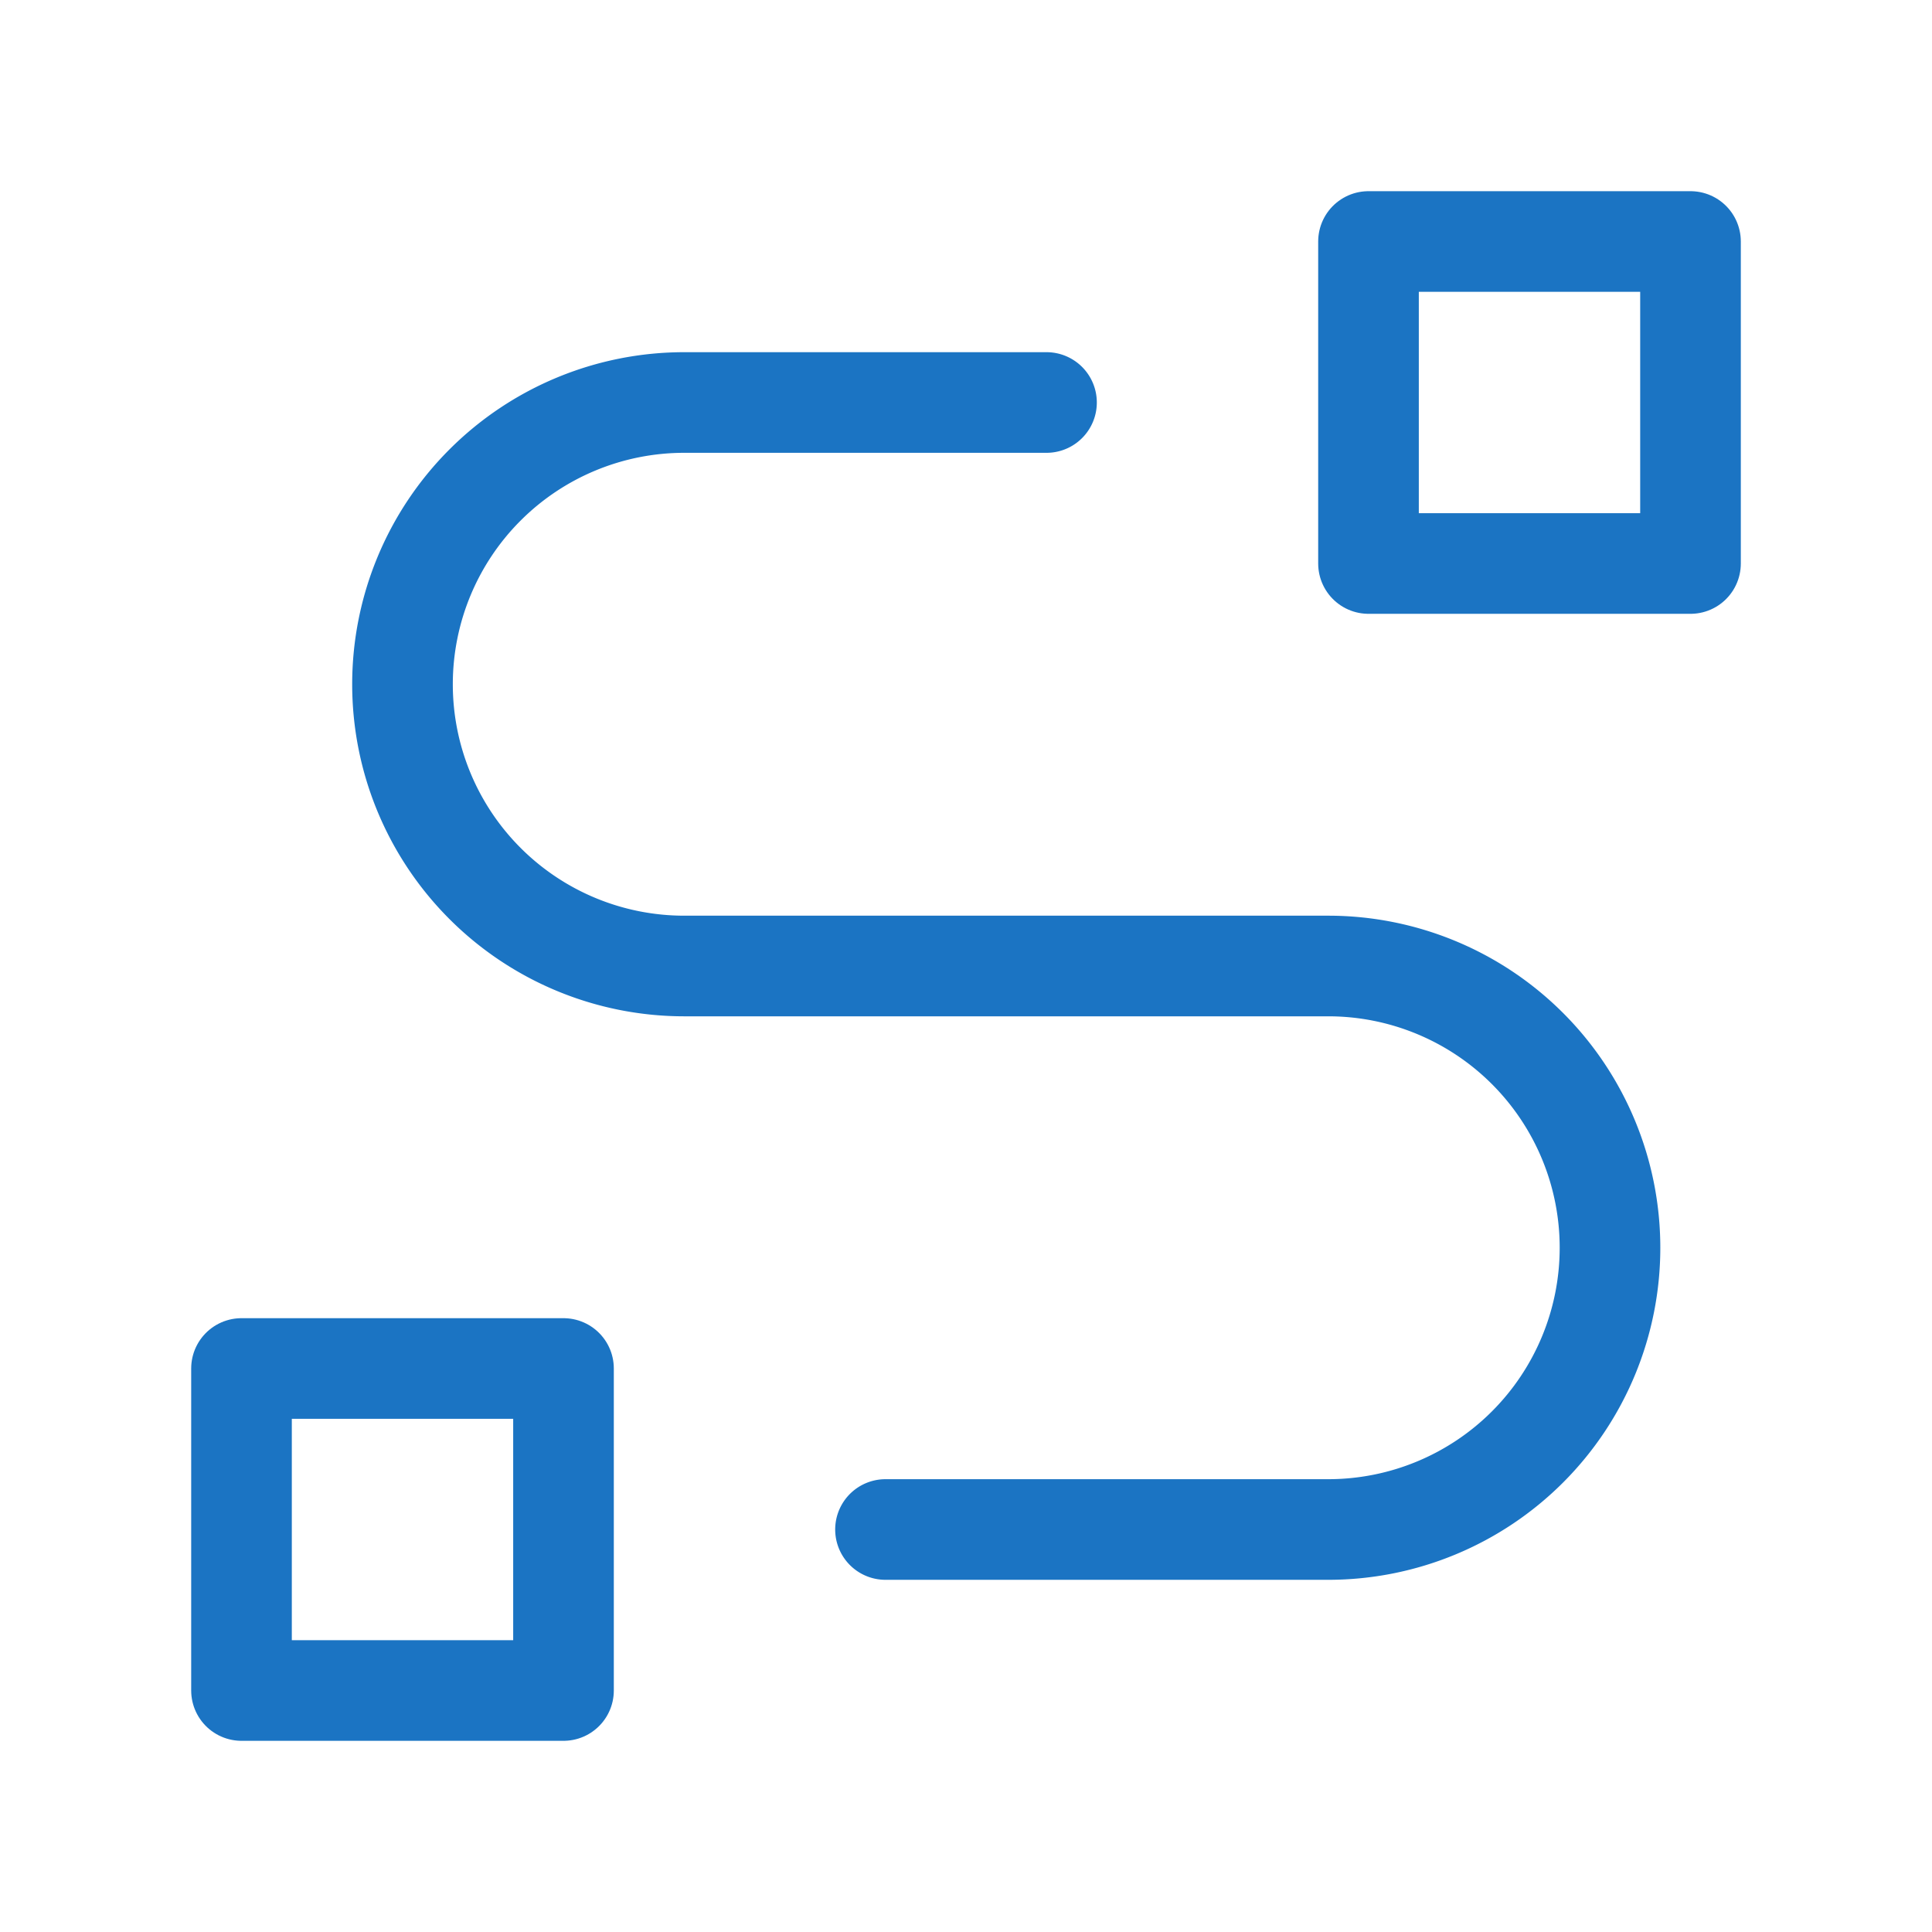
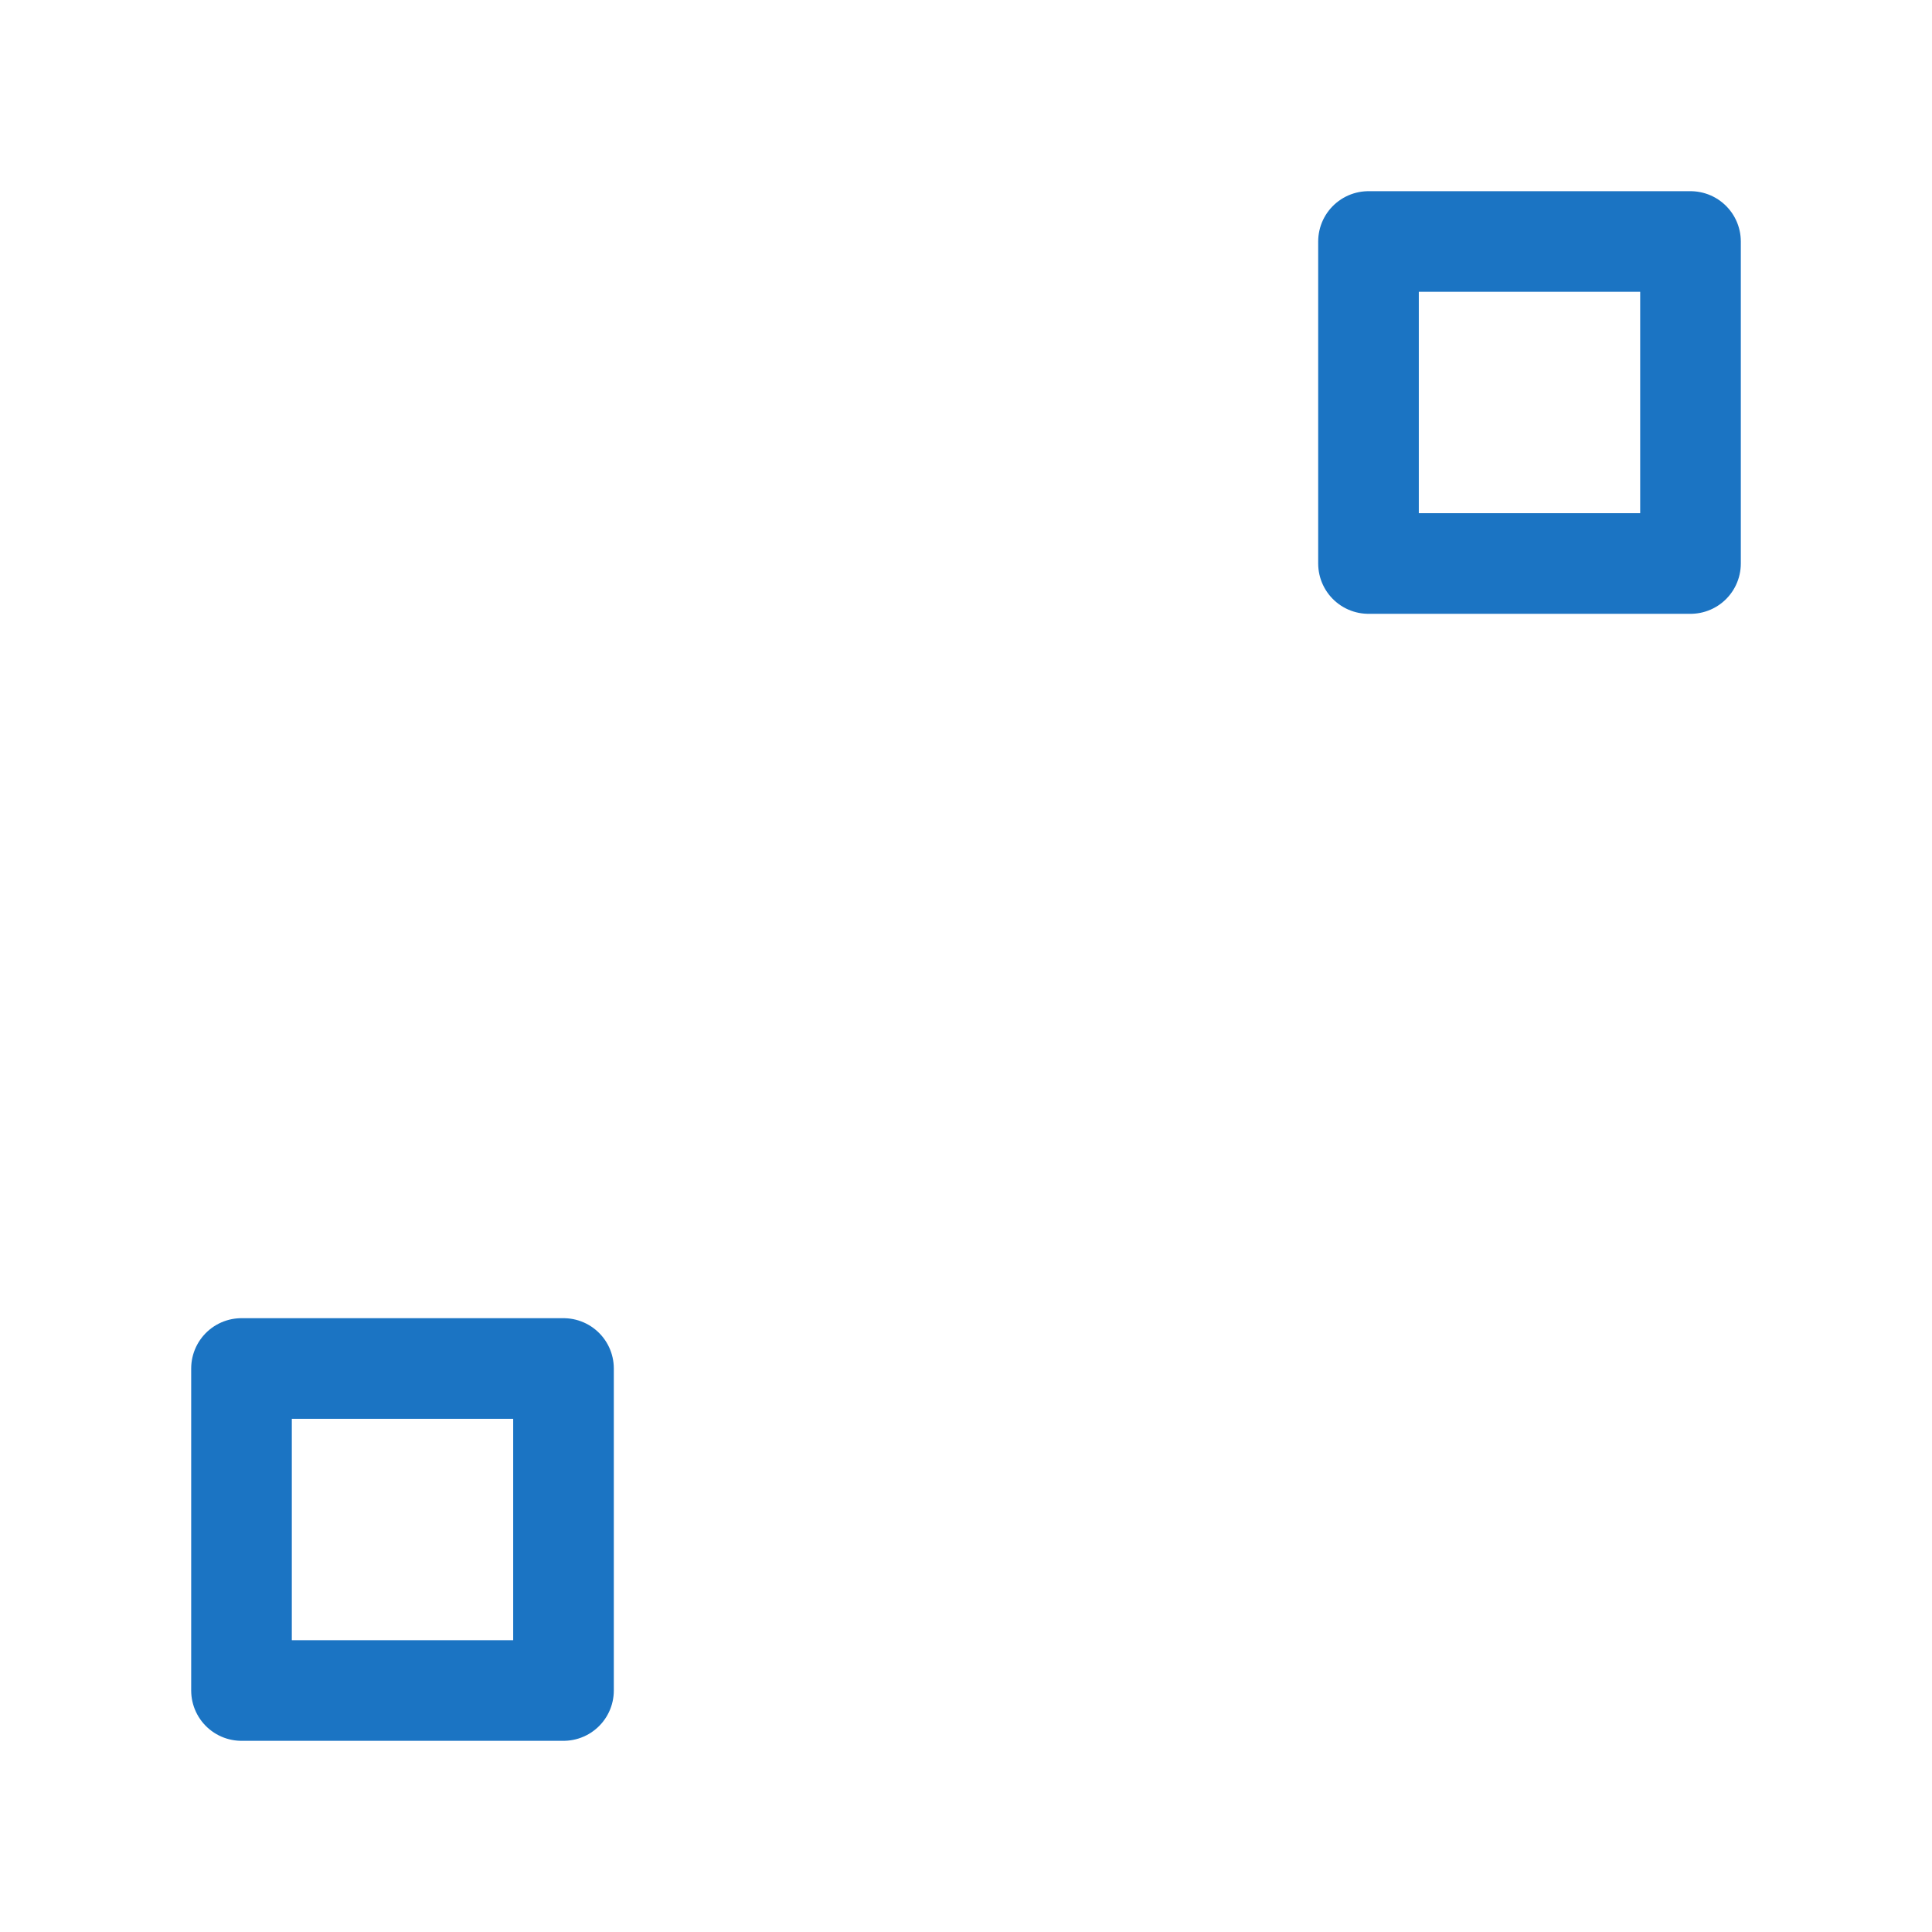
<svg xmlns="http://www.w3.org/2000/svg" width="24" height="24" viewBox="0 0 24 24" fill="none" stroke="#1b74c3" stroke-width="1.25" stroke-linecap="round" stroke-linejoin="round">
  <path d="M3 17h4v4h-4z" />
  <path d="M17 3h4v4h-4z" />
-   <path d="M11 19h5.5a3.5 3.5 0 0 0 0 -7h-8a3.5 3.5 0 0 1 0 -7h4.5" />
</svg>